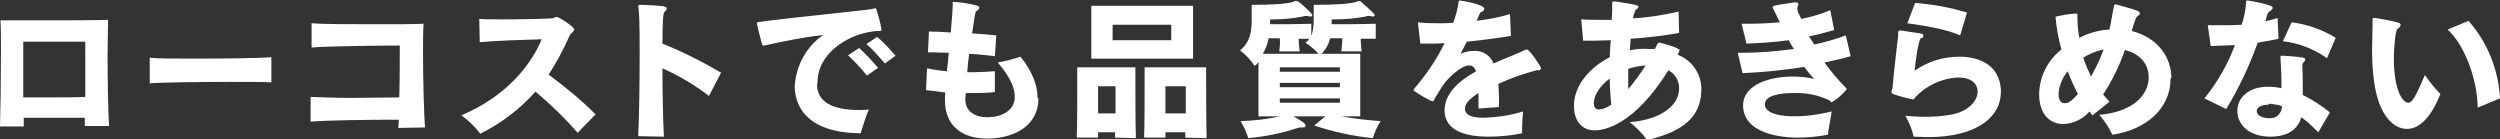
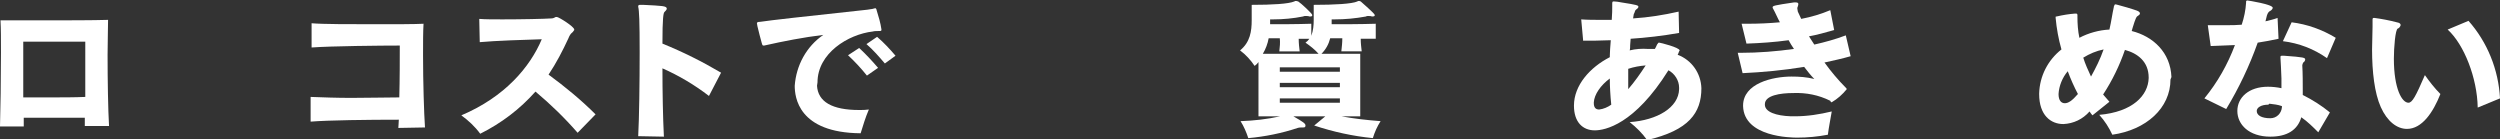
<svg xmlns="http://www.w3.org/2000/svg" version="1.1" id="Layer_1" x="0px" y="0px" viewBox="0 0 515.9 28.7" style="enable-background:new 0 0 515.9 28.7;" xml:space="preserve">
  <rect x="0" y="0" width="515.9" height="28.7" fill="#333333" stroke="none" />
  <style type="text/css">
	.st0{fill:#FFFFFF;}
</style>
  <title>txt_under_quality</title>
  <g>
    <g id="レイヤー_2">
      <path class="st0" d="M17.5,26c0-0.6,0-1.1,0-1.7c-2,0-4.3,0-6.5,0s-4.4,0-6.1,0c0,0.6,0,1.3,0,1.8H0c0.1-3.2,0.2-9.8,0.2-15.2    c0-2.7,0-5.1-0.1-6.7c2.3,0,5.3,0,8.5,0c5.1,0,10.5,0,13.7-0.1c0,1.9-0.1,4.5-0.1,7.2c0,5.3,0.1,11.3,0.3,14.7L17.5,26z M17.6,8.6    h-6.4c-2.5,0-4.9,0-6.4,0v11.5c1.6,0,3.4,0,5.3,0c2.6,0,5.3,0,7.5-0.1V8.6z" />
-       <path class="st0" d="M56,17c-1.3-0.1-4.7-0.1-8.5-0.1c-6.5,0-14.4,0.1-16.6,0.3v-5.3c1.4,0.2,5.2,0.2,9.5,0.2    c6.3,0,13.5-0.1,15.6-0.3L56,17z" />
      <path class="st0" d="M82.2,26.4c0-0.5,0.1-1,0.1-1.7c-6.2,0-14.6,0.1-18.2,0.4V20c2.6,0.1,5.5,0.2,8.4,0.2c3.6,0,7.1-0.1,9.9-0.1    c0.1-3.8,0.1-7.9,0.1-10.7c-3.6,0-14.2,0.1-18.2,0.4v-5C66.6,5,72.3,5,77.5,5c4.2,0,8.2,0,9.9-0.1c-0.1,1.7-0.1,4-0.1,6.5    c0,5.6,0.2,12,0.4,14.9L82.2,26.4z" />
      <path class="st0" d="M119.2,27.4c-2.7-3.1-5.6-5.9-8.7-8.5c-3.2,3.6-7,6.5-11.4,8.7c-1.1-1.5-2.4-2.7-3.9-3.8    c9-3.8,14.2-10,16.6-15.7c-3.4,0.1-9.6,0.3-12.8,0.6l-0.1-4.8c1.2,0.1,2.9,0.1,4.8,0.1c4,0,8.6-0.1,10.1-0.2    c0.3,0,0.5-0.1,0.7-0.2c0.1-0.1,0.3-0.1,0.4-0.1c0.4,0,3.6,2,3.6,2.6v0.1c-0.1,0.1-0.2,0.3-0.3,0.4l-0.1,0.1    c-0.4,0.3-0.6,0.7-0.8,1.2c-1.2,2.6-2.5,5.1-4.1,7.5c3.4,2.5,6.7,5.2,9.7,8.2L119.2,27.4z" />
      <path class="st0" d="M131.7,28.1c0.2-3.7,0.3-11.2,0.3-17.3c0-6.5-0.1-8.6-0.3-9.4V1.3c0-0.2,0.1-0.3,0.4-0.3c0.2,0,0.4,0,0.6,0    c3.9,0.2,4.9,0.2,4.9,0.8c0,0.2-0.3,0.5-0.5,0.7s-0.4,1.2-0.4,6.5c4.2,1.7,8.2,3.7,12.1,6l-2.5,4.8c-3-2.3-6.2-4.2-9.6-5.7    c0,4.9,0.1,10.2,0.3,14.1L131.7,28.1z" />
      <path class="st0" d="M168.6,17.7c0.2,3.3,3.1,5,8.7,5c0.7,0,1.3,0,2-0.1c-0.7,1.6-1.2,3.3-1.7,4.9C164.7,27.4,164,20,164,17.7    c0.3-4.2,2.4-8.1,5.9-10.5c-4.1,0.5-8.2,1.3-12.2,2.2c-0.1,0-0.2,0-0.2,0c-0.1,0-0.2-0.1-0.3-0.5c-0.2-0.6-0.7-2.7-0.9-3.5    c0-0.2-0.1-0.4-0.1-0.6c0-0.1,0-0.3,0.7-0.3c1.9-0.3,9.1-1.1,22.1-2.5c0.4-0.1,0.9-0.1,1.2-0.2c0.1,0,0.2-0.1,0.4-0.1    c0,0,0.1,0,0.1,0s0.2,0.2,0.2,0.4c0.4,1.3,0.8,2.6,1,4c0,0.3-0.1,0.3-0.6,0.3c-0.2,0-0.9,0-1.2,0.1c-5.1,0.6-11.4,4.5-11.4,10.5    L168.6,17.7z M178.9,15.6c-1.2-1.5-2.5-2.9-3.9-4.2l2.3-1.5c1.4,1.3,2.7,2.7,3.9,4.1L178.9,15.6z M182.6,13.1    c-1.2-1.4-2.4-2.8-3.8-4l2.2-1.5c1.4,1.2,2.6,2.5,3.8,3.9L182.6,13.1z" />
-       <path class="st0" d="M214.3,20.4c-0.1,5.3-4.5,8-10.2,8.2h-0.4c-5.1,0-8.7-2.6-8.7-7.9v-0.3c0-0.4,0-0.9,0.1-1.3    c-1.5-0.2-2.8-0.4-4-0.5l0.2-4.5c1.1,0.2,2.5,0.5,4.1,0.6c0.1-1.2,0.3-2.5,0.4-3.8c-1.1,0-2.2-0.1-3.2-0.1h-1.1l0.2-4.3    c1.2,0,2.8,0.1,4.5,0.2c0.3-3.4,0.4-4.8,0.4-5.9V0.6c0-0.2,0-0.2,0.2-0.2h0.1c1.5,0.1,3,0.3,4.5,0.7c0.5,0.1,0.7,0.3,0.7,0.5    s-0.3,0.5-0.6,0.7s-0.2,0.2-0.9,4.6c1.6,0.1,3.3,0.2,5,0.4l-0.3,4.3c-1.6-0.2-3.4-0.4-5.3-0.5c-0.2,1.3-0.3,2.6-0.4,3.8    c0.4,0,0.9,0,1.3,0c1.4,0,2.9-0.1,4.4-0.2V19c-1.8,0.2-3.5,0.2-5.1,0.2h-0.9c0,0.4-0.1,0.8-0.1,1.1v0.2c0,2.5,2,3.7,4.6,3.7h0.1    c3-0.1,5.3-1.4,5.5-3.9c0-0.1,0-0.3,0-0.4c0-1.6-0.8-3.9-3.5-7c1.6-0.3,3.2-0.7,4.7-1.2c2.6,3.3,3.5,6,3.5,8.5L214.3,20.4z" />
-       <path class="st0" d="M230.1,28.4c0-0.4,0-0.8,0-1.1h-3.5c0,0.4,0,0.7,0,1.1h-4.4c0.1-3.1,0.1-7.2,0.1-10.3v-4.2h12v2.6    c0,3.1,0,8.4,0.1,12L230.1,28.4z M225.2,12.2V1.2h21v10.9H225.2z M230.2,23.4c0-2.6,0-4.3,0-5.6h-3.6v5.6H230.2z M241.7,5.1h-12.1    v3.2h12.1V5.1z M244.6,28.4c0-0.4,0-0.8,0-1.1h-4.1c0,0.4,0,0.7,0,1.1h-4.4c0.1-3.1,0.1-7.2,0.1-10.3v-4.2h12.7v2.6    c0,3.1,0,8.4,0.1,12L244.6,28.4z M244.7,17.8h-4.2v5.6h4.2V17.8z" />
      <path class="st0" d="M276.8,24c2.7,0.5,5.4,0.8,8.1,1c-0.7,1.1-1.2,2.2-1.6,3.5c-4.1-0.4-8.2-1.3-12.1-2.6l2.3-1.9h-6.6    c2.1,1.2,2.5,1.5,2.5,1.9s-0.2,0.4-0.6,0.4c-0.3,0-0.7,0-1,0.1c-3.3,1.1-6.8,1.8-10.2,2.1c-0.4-1.2-0.9-2.4-1.6-3.5    c2.8-0.1,5.5-0.4,8.2-1h-4.5V12.8c-0.2,0.3-0.5,0.6-0.8,0.8c-0.8-1.2-1.8-2.3-3-3.2c2.1-1.7,2.4-4,2.4-6.2V1    c4.3,0,7.6-0.2,8.8-0.7c0.1-0.1,0.2-0.1,0.4-0.1c0.1,0,0.3,0.1,0.4,0.1c0.5,0.3,2.9,2.5,2.9,2.8s-0.2,0.3-0.5,0.3h-0.1    c-0.2-0.1-0.5-0.1-0.8-0.1c-0.2,0-0.3,0-0.5,0.1c-2,0.4-4.1,0.6-6.2,0.6h-0.6V5c2.2,0,5.5,0,8.5-0.1v2.5c0.4-1.1,0.5-2.2,0.5-3.3    V1c4.3,0,7.9-0.2,9-0.7c0.1-0.1,0.3-0.1,0.4-0.1c0.1,0,0.2,0.1,0.3,0.1c0.2,0.2,2.9,2.5,2.9,2.8c0,0.2-0.1,0.3-0.5,0.3h-0.1    c-0.2-0.1-0.5-0.1-0.8-0.1c-0.1,0-0.3,0-0.4,0.1c-2.2,0.4-4.3,0.6-6.5,0.6h-0.6V5c2.4,0,6,0,9.1-0.1V8c-1,0-2,0-3.1,0    c0,0.9,0.1,1.7,0.2,2.6h-4.2c0.1-0.9,0.2-1.8,0.2-2.7h-2.5c-0.3,1.2-0.9,2.3-1.8,3.2h8V24H276.8z M264,10.6    c0.1-0.9,0.2-1.8,0.1-2.7h-2.3c-0.2,1.1-0.6,2.2-1.2,3.2h11.5c-0.8-0.9-1.7-1.6-2.7-2.3c0.3-0.2,0.6-0.5,0.8-0.8h-2.2    c0,0.9,0.1,1.8,0.2,2.6L264,10.6z M276.5,13.9h-12.4v0.9h12.4V13.9z M276.5,17.1h-12.4V18h12.4V17.1z M276.5,20.3h-12.4v0.9h12.4    V20.3z" />
-       <path class="st0" d="M314.1,27.5c-2.3,0.5-4.6,0.7-7,0.7c-4.4,0-8.9-1.1-9-5.3v-0.1c0-3.4,2.8-6,6.2-7.9l0.3-0.2    c0-0.1-0.1-0.2-0.1-0.2c-0.2-0.6-0.7-1-1.3-1c-1.8,0-4.5,2.8-5.2,3.8c-0.6,0.8-1.2,1.9-1.8,2.8c-0.1,0.2-0.2,0.3-0.2,0.4    c-0.1,0.2-0.2,0.4-0.3,0.4c-0.1,0-0.3-0.1-0.4-0.1c-1.2-0.6-2.3-1.2-3.4-2c-0.1-0.1-0.2-0.1-0.2-0.2l0,0c0-0.1,0.1-0.2,0.3-0.5    c2.4-2.8,4.5-5.9,6.1-9.2c-1.1,0.1-2.1,0.1-3,0.1c-0.7,0-1.4,0-2,0l-0.5-4.4c1.4,0.2,2.9,0.2,4.4,0.2c1,0,1.9,0,2.9-0.1    c0.5-1.4,0.9-2.8,1.1-4.3c0-0.1,0-0.2,0.1-0.2c0.1-0.1,0.2-0.1,0.2-0.1c0.1,0,5,0.8,5,1.7c0,0.3-0.3,0.6-0.7,0.7    c-0.1,0-0.2,0.2-0.9,1.8c2.3-0.3,4.7-0.7,6.9-1.4l0.2,4.5c-3,0.5-6.1,0.9-9.1,1.2c-0.5,0.9-0.9,1.8-1.3,2.5    c0.9-0.4,1.8-0.6,2.8-0.6c1.8-0.1,3.4,1,4,2.6c2.2-1,4.4-1.8,5.9-2.5c0.3-0.2,0.7-0.3,1-0.4c0.5,0,2.9,3.5,2.9,3.9    c0,0.2-0.2,0.4-0.5,0.4c-0.1,0-0.2,0-0.2,0c-0.1,0-0.1,0-0.2,0c-2.7,0.7-5.3,1.6-7.9,2.8c0.1,1.6,0.2,3.2,0.1,4.8l-4.2,0.3    c0-1,0-2.1,0-3.2c-1.6,1-2.8,2.1-2.8,3.2c0,1.8,2.6,1.9,4,1.9c2.7-0.1,5.4-0.5,8-1.3c-0.1,1.2-0.2,2.3-0.2,3.5L314.1,27.5z" />
      <path class="st0" d="M346.5,18.1c0-1.5-0.9-2.9-2.2-3.6c-7,11.2-13.1,12.4-15.2,12.4c-2.5,0-4.3-1.7-4.3-5.1c0-4.2,3.3-7.9,7.4-10    v-0.3c0-0.7,0.1-1.9,0.2-3.2c-2.2,0.1-4.2,0.1-5.7,0.1L326.3,4c1.3,0.1,2.7,0.1,4.1,0.1c0.7,0,1.5,0,2.2,0    c0.1-1.2,0.1-2.2,0.1-2.8V0.7c0-0.3,0.1-0.4,0.2-0.4h0.2c0.4,0,1,0.1,1.5,0.2c3.2,0.5,3.5,0.6,3.5,0.9s-0.3,0.4-0.5,0.6    c-0.1,0.1-0.2,0.2-0.2,0.3c-0.1,0.2-0.1,0.4-0.2,0.5s-0.1,0.6-0.2,1c3.2-0.2,6.3-0.7,9.4-1.4l0.1,4.4c-3.4,0.6-6.9,1-10,1.2    c0,0.4-0.1,0.9-0.1,1.3s0,0.8-0.1,1.1c1.2-0.3,2.5-0.4,3.8-0.3c0.5,0,0.9,0,1.4,0c0.2-0.3,0.3-0.6,0.4-0.8s0.1-0.2,0.2-0.3    s0.1-0.2,0.2-0.2h0.1c0.2,0,4.2,1,4.2,1.6c0,0.1,0,0.1-0.1,0.2c0,0.1-0.1,0.1-0.1,0.3l-0.2,0.4c2.9,1.1,4.8,3.8,4.9,6.9    c0,5.1-2.6,8.7-11.2,10.7c-1-1.4-2.2-2.6-3.6-3.7c5.7-0.4,10.1-3,10.2-6.8L346.5,18.1z M328.9,21.3c0,0.9,0.4,1.3,1.1,1.3    c0.9-0.1,1.8-0.5,2.5-1c-0.2-1.9-0.3-3.8-0.3-5.4c-1.9,1.4-3.2,3.3-3.3,4.9V21.3z M336,14.2c0,0.8,0,1.7,0,2.5c0,0.6,0,1.2,0,1.7    c1.3-1.5,2.5-3.2,3.6-4.9C338.4,13.6,337.2,13.8,336,14.2L336,14.2z" />
      <path class="st0" d="M377.7,20.8c-2.4-1.2-5-1.7-7.6-1.6c-2.8,0-5.9,0.5-5.9,2.3v0.1c0,1.5,2.3,2.3,5.4,2.4c0.3,0,0.5,0,0.8,0    c2.6,0,5.1-0.4,7.6-1c-0.3,1.8-0.6,3.2-0.8,4.8c-2.1,0.4-4.2,0.6-6.3,0.6c-1.3,0-11-0.1-11.2-6.5v-0.1c0-4.6,6.1-6,10-6    c1.6,0,3.1,0.1,4.7,0.5c-0.7-0.7-1.5-1.7-2.1-2.5c-4.2,0.7-8.5,1.1-12.7,1.3l-1-4.2h0.6c3.7,0,7.4-0.3,11-0.8    c-0.4-0.6-0.8-1.2-1.1-1.8c-2.9,0.4-5.8,0.6-8.7,0.7l-1-4.1h1.3c2.2,0,4.4-0.1,6.6-0.3c-0.5-0.9-0.9-1.9-1.4-2.8    c-0.1-0.1-0.1-0.2-0.1-0.3c0-0.3,0.3-0.4,4.4-1c0.1,0,0.2,0,0.4,0c0.3,0,0.5,0.1,0.5,0.3v0.1c0,0.2-0.1,0.4-0.2,0.7    c0,0.1,0,0.2,0,0.2c0,0.2,0.1,0.4,0.1,0.6c0.2,0.5,0.5,1,0.7,1.5c2.1-0.4,4.1-1,6-1.8l0.8,4.1c-1.8,0.5-3.5,1-5.2,1.3    c0.4,0.6,0.7,1.1,1.1,1.7c2.2-0.5,4.4-1.1,6.5-1.9l1,4.3c-1.7,0.5-3.6,0.9-5.4,1.3c1.3,1.8,2.8,3.6,4.4,5.2    c0.1,0.1,0.2,0.2,0.2,0.3c-0.9,1.1-1.9,2-3.1,2.7c-0.1,0-0.2,0-0.2-0.1L377.7,20.8z" />
-       <path class="st0" d="M393.2,23.9c1.4,0.1,2.7,0.2,4.1,0.2c1.7,0,3.4-0.1,5.1-0.4c3.8-0.6,5.7-2.9,5.7-4.8c0-1.6-1.3-2.9-3.9-2.9    c-3.4,0.1-6.6,1.6-8.9,4c-0.1,0.1-0.2,0.2-0.2,0.3c-0.1,0.1-0.2,0.2-0.4,0.2c-0.2,0-4.1-0.9-4.3-1.3c0-0.1-0.1-0.1-0.1-0.2    c0-0.1,0-0.2,0.1-0.3c0.1-0.4,0.2-0.8,0.2-1.2c0.3-3.4,0.9-8.4,1.1-10.1c0-0.2,0-0.4,0-0.6c0-0.4,0.1-0.5,0.3-0.5    c0.1,0,0.2,0,0.3,0c0.8,0.1,3.1,0.5,4,0.6c0.4,0.1,0.6,0.2,0.6,0.5s-0.1,0.4-0.5,0.5c-0.5,0.3-1.1,4.6-1.3,6.7    c2.7-1.9,5.9-2.9,9.2-2.9c3.9,0,8.2,1.5,8.6,6.7c0,0.2,0,0.4,0,0.6c0,5.1-4.9,9.3-15.1,9.3c-0.9,0-1.9-0.1-2.9-0.1    C394.6,26.8,394,25.3,393.2,23.9z M404.5,7.3c-2.9-1.3-7.4-2-10.9-2.5l1.6-4.2c3.6,0.3,7.2,0.9,10.7,2L404.5,7.3z" />
      <path class="st0" d="M447.9,16.4c0,5.9-5,10.4-12,11.4c-0.7-1.5-1.6-2.9-2.7-4.1c6.9-0.6,10.1-4,10.2-7.6V16c0-3.3-2.3-5-4.9-5.7    c-1.1,3.2-2.6,6.3-4.5,9.2c0.4,0.5,0.9,1,1.3,1.5l-3.5,2.8c-0.2-0.2-0.4-0.5-0.6-0.8c-1.4,1.6-3.3,2.5-5.4,2.6c-2.6,0-5-1.8-5-6.2    v-0.1c0.1-3.6,1.8-6.9,4.6-9.1c-0.6-2.1-1-4.3-1.2-6.5c0,0,0-0.1,0-0.2c0-0.1,0.1-0.1,0.2-0.1c1.3-0.3,2.5-0.5,3.8-0.6h0.2    c0.2,0,0.3,0.1,0.3,0.3v0.4c0,1.4,0.1,2.9,0.4,4.3c1.9-1,4.1-1.6,6.2-1.7c0.4-1.7,0.6-3.3,0.9-4.6c0-0.1,0-0.2,0.1-0.3    c0-0.2,0.1-0.3,0.3-0.3l0.4,0.1c0.5,0.1,3.2,0.9,4,1.2c0.5,0.2,0.6,0.4,0.6,0.6s-0.3,0.4-0.6,0.6c-0.1,0.1-0.3,0.3-0.9,2.3    l-0.2,0.7c4.4,1.1,8,4.4,8.2,9.5L447.9,16.4z M426.7,14.7c-1.1,1.3-1.8,3-1.9,4.7c0,1.4,0.6,1.9,1.3,1.9s1.5-0.5,2.7-1.9    C428,17.9,427.3,16.3,426.7,14.7z M429.9,11.9c0.4,1.3,1,2.6,1.6,3.9c1-1.8,1.9-3.6,2.6-5.6C432.6,10.5,431.2,11.1,429.9,11.9    L429.9,11.9z" />
      <path class="st0" d="M454.9,20.3c2.7-3.3,4.8-7,6.3-11c-0.8,0-1.7,0.1-2.5,0.1l-2.5,0.1l-0.6-4.3c1.3,0,2.5,0,3.7,0s2.2,0,3.3-0.1    c0.5-1.5,0.8-3,0.9-4.5c0-0.1,0-0.2,0-0.3c0-0.1,0.1-0.2,0.2-0.2h0.1c0.1,0,5.2,0.8,5.2,1.5c0,0.2-0.2,0.5-0.6,0.7    s-0.6,0.8-0.7,1.3l-0.2,0.8c0.8-0.2,1.7-0.4,2.5-0.7l0.2,4.3c-1.4,0.3-2.9,0.6-4.3,0.8c-1.7,4.8-3.9,9.4-6.5,13.7L454.9,20.3z     M478.4,27.3c-1.1-1.1-2.2-2.2-3.5-3.1c-0.8,2.7-3,4-6.4,4c-4.4,0-6.8-2.5-6.8-5.3s2.4-5,6.3-5c0.9,0,1.9,0.1,2.8,0.3v-2    c-0.1-2.1-0.1-2.9-0.2-4.2c0-0.1,0-0.2,0-0.3s0.1-0.2,0.3-0.2s0.2,0,0.4,0c4.2,0.3,4.4,0.4,4.4,0.8c0,0.2-0.2,0.5-0.4,0.6    c-0.1,0.2-0.2,0.4-0.2,0.6c0.1,1.6,0.1,3.6,0.1,5.3v0.8c2,1,3.9,2.2,5.6,3.6L478.4,27.3z M468.1,21.6c-1.5,0-2.4,0.6-2.4,1.3    c0,0.9,1,1.5,2.8,1.5c1.3,0,2.3-1,2.4-2.3c0-0.1,0-0.1,0-0.2c-0.8-0.3-1.7-0.4-2.6-0.5L468.1,21.6z M480.2,12    c-2.7-1.9-5.8-3.1-9.1-3.5l1.8-3.9c3.2,0.4,6.3,1.5,9.1,3.2L480.2,12z" />
      <path class="st0" d="M496.7,26.6c-2.1,0-4.1-1.6-5.4-4.5s-1.8-7.3-1.8-11.9c0-1.6,0.1-3.1,0.1-4.7c0-0.6,0-1.1,0-1.5    c0-0.2,0.1-0.3,0.2-0.3h0.2c1.5,0.2,3.1,0.5,4.6,0.9c0.6,0.1,0.8,0.3,0.8,0.6c-0.1,0.3-0.3,0.6-0.6,0.7c-0.5,0.2-0.8,3.9-0.8,6.2    c0,6.3,1.7,9.1,3,9.1c0.8,0,1.5-1.3,3.4-5.7c1,1.4,2,2.7,3.2,3.9C502.1,23.2,499.8,26.6,496.7,26.6z M511.3,22.2    c-0.1-6.1-2.8-13-6.2-16.1l4.3-1.8c3.9,4.4,6.2,10.1,6.5,16L511.3,22.2z" />
    </g>
  </g>
</svg>